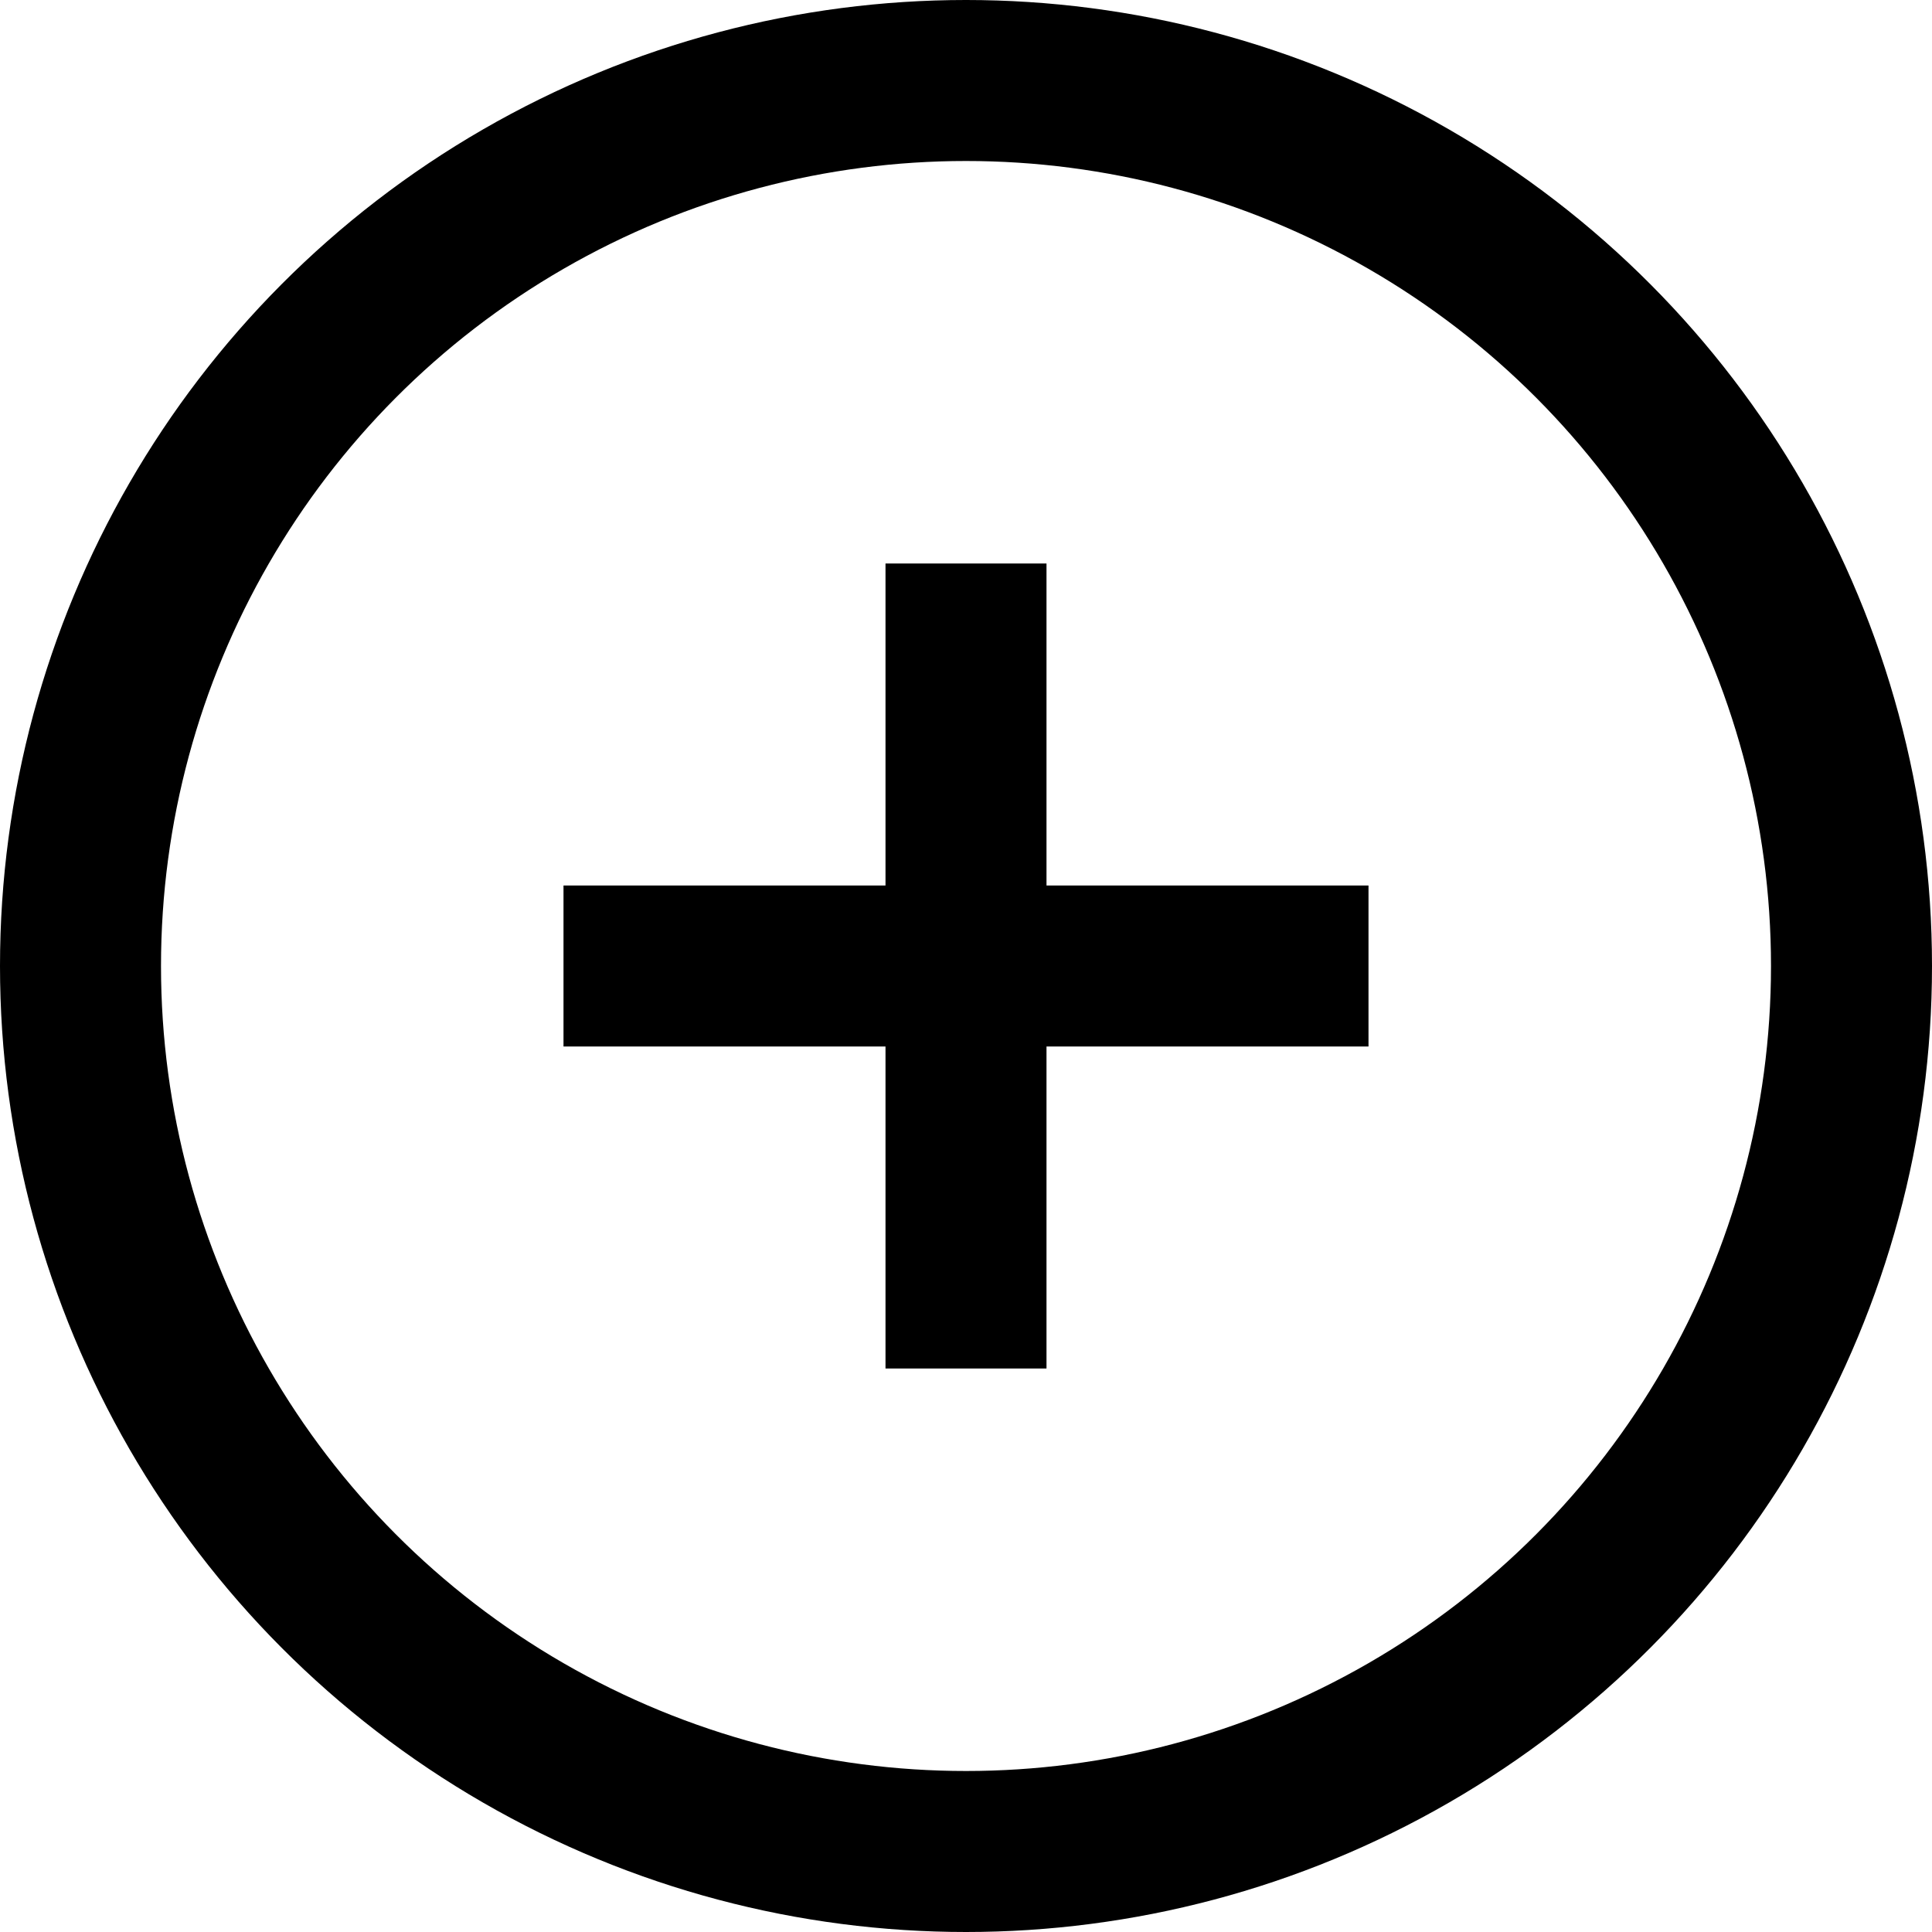
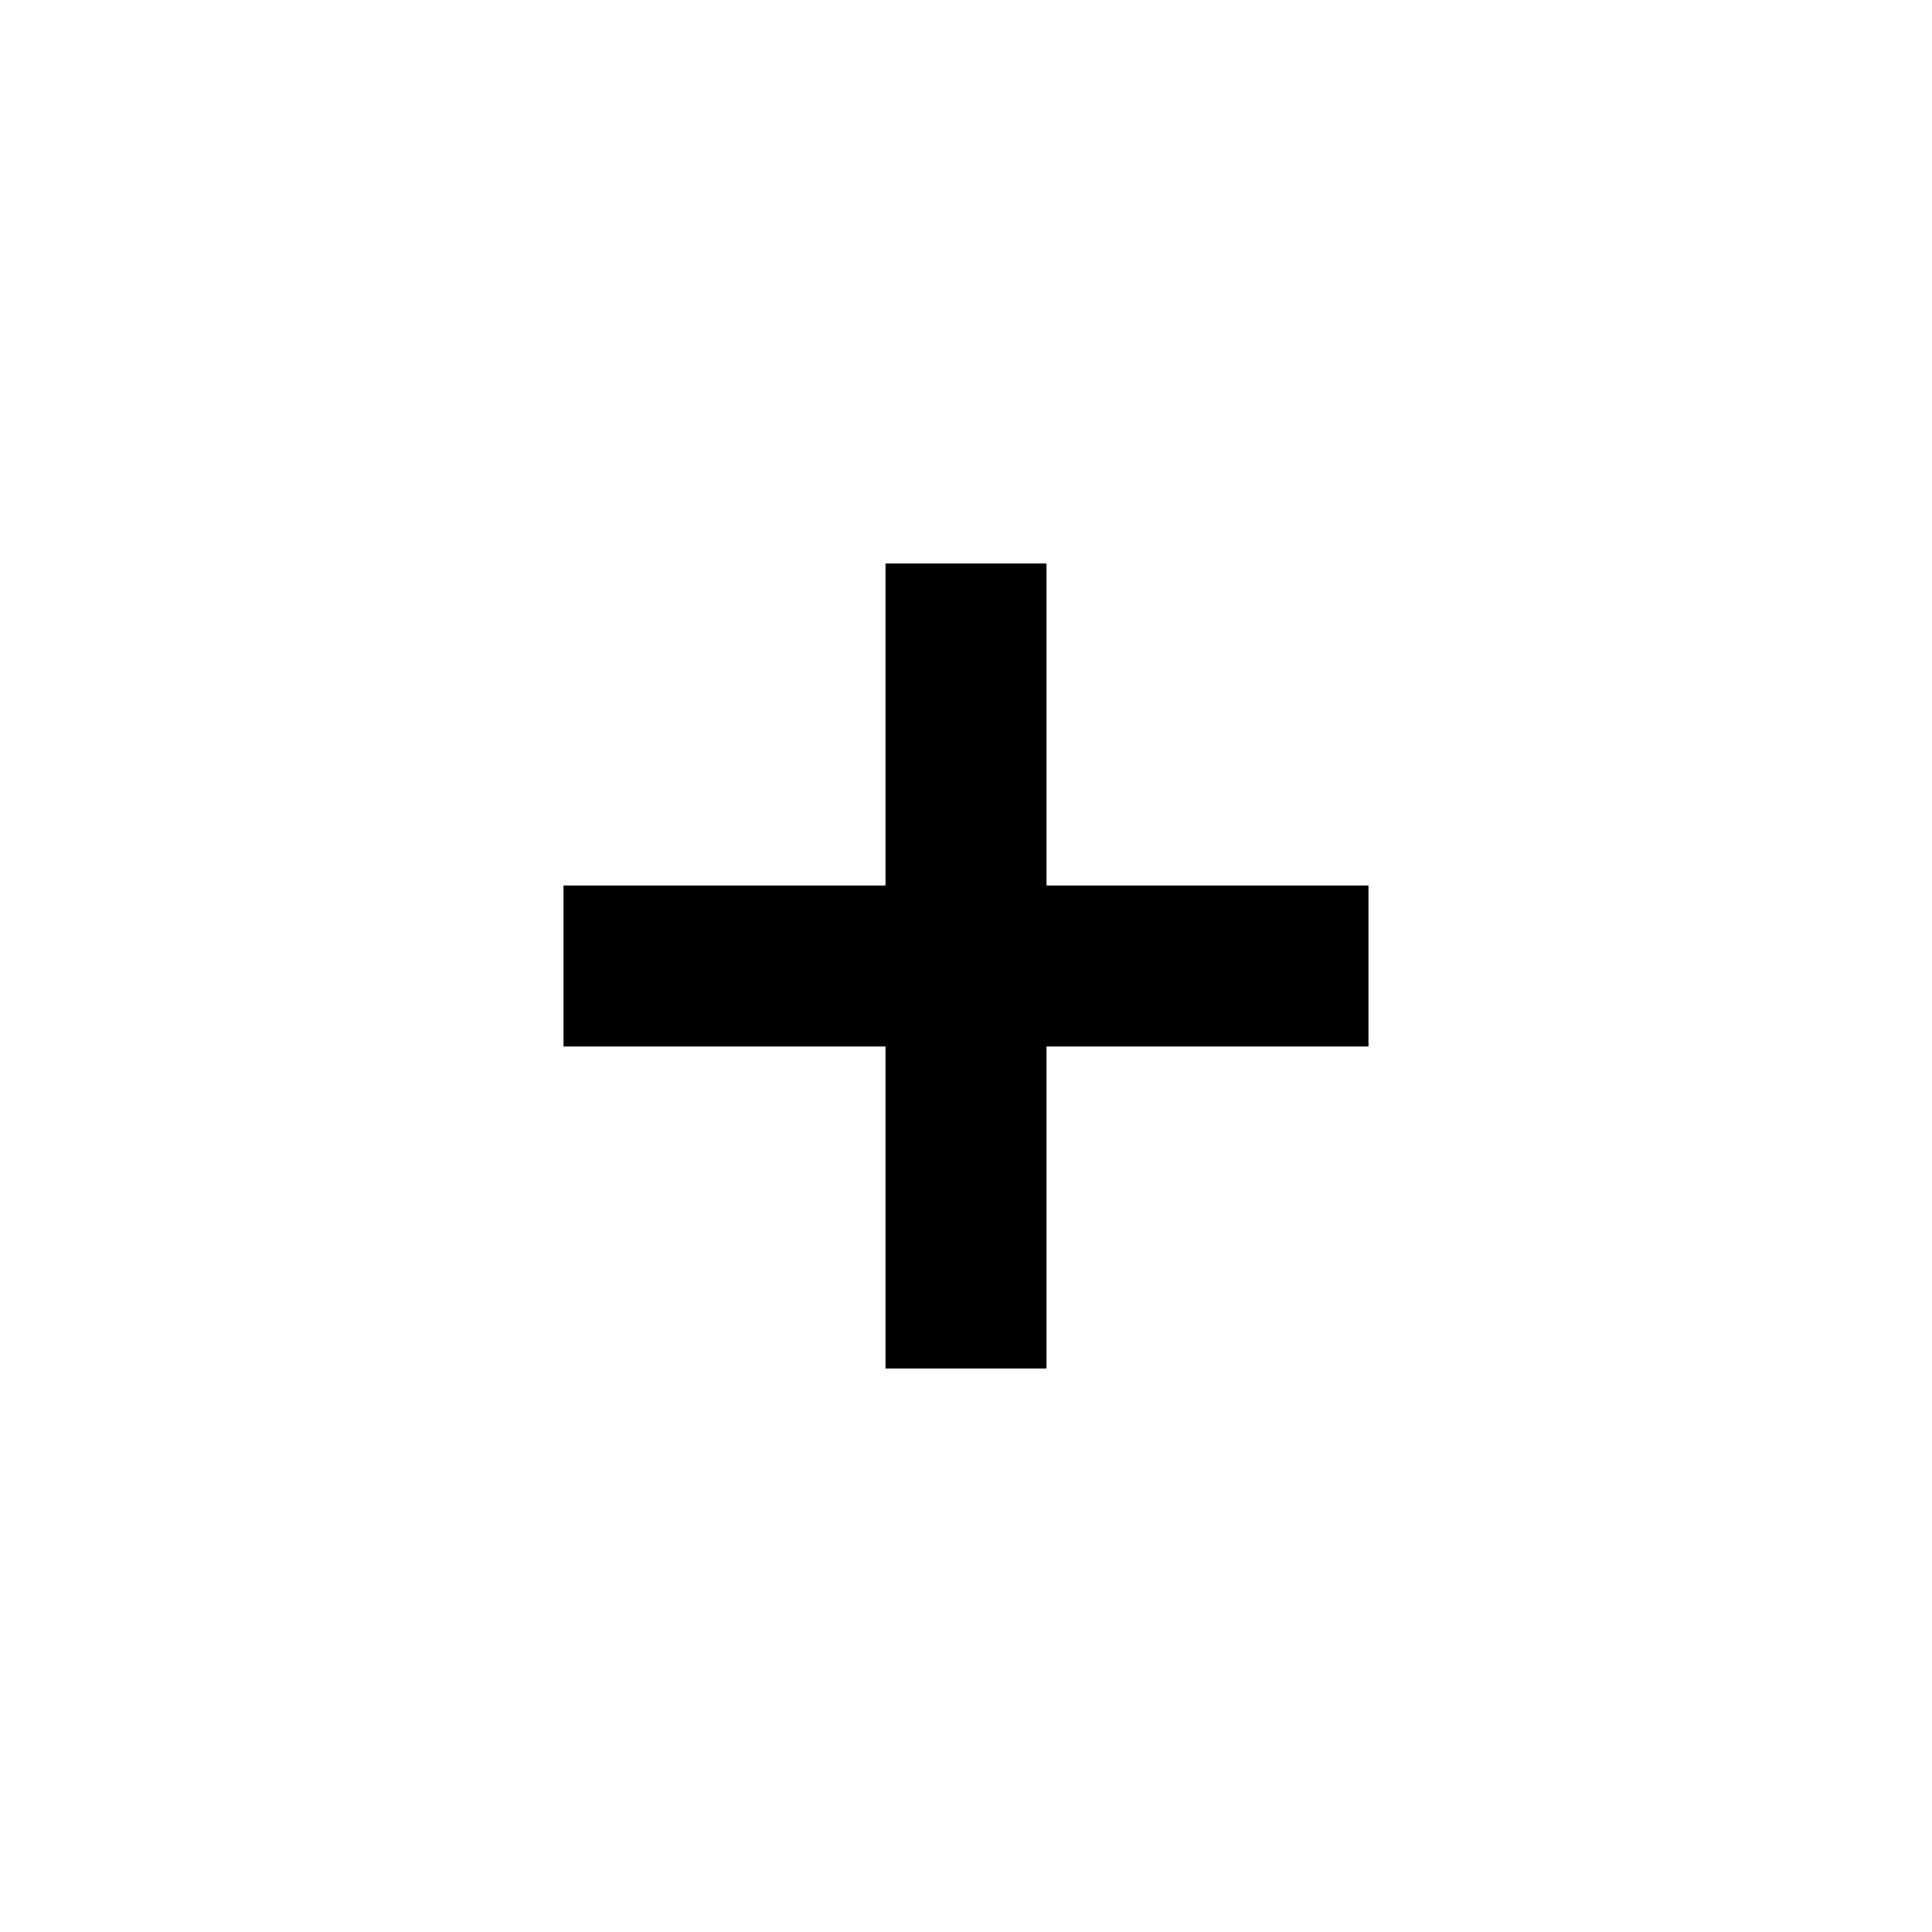
<svg xmlns="http://www.w3.org/2000/svg" width="24" height="24" viewBox="0 0 24 24" fill="none">
-   <circle cx="12" cy="12" r="11" stroke="black" stroke-width="2" />
  <path d="M12 7L12 17" stroke="black" stroke-width="2" />
  <line x1="17" y1="12" x2="7" y2="12" stroke="black" stroke-width="2" />
</svg>